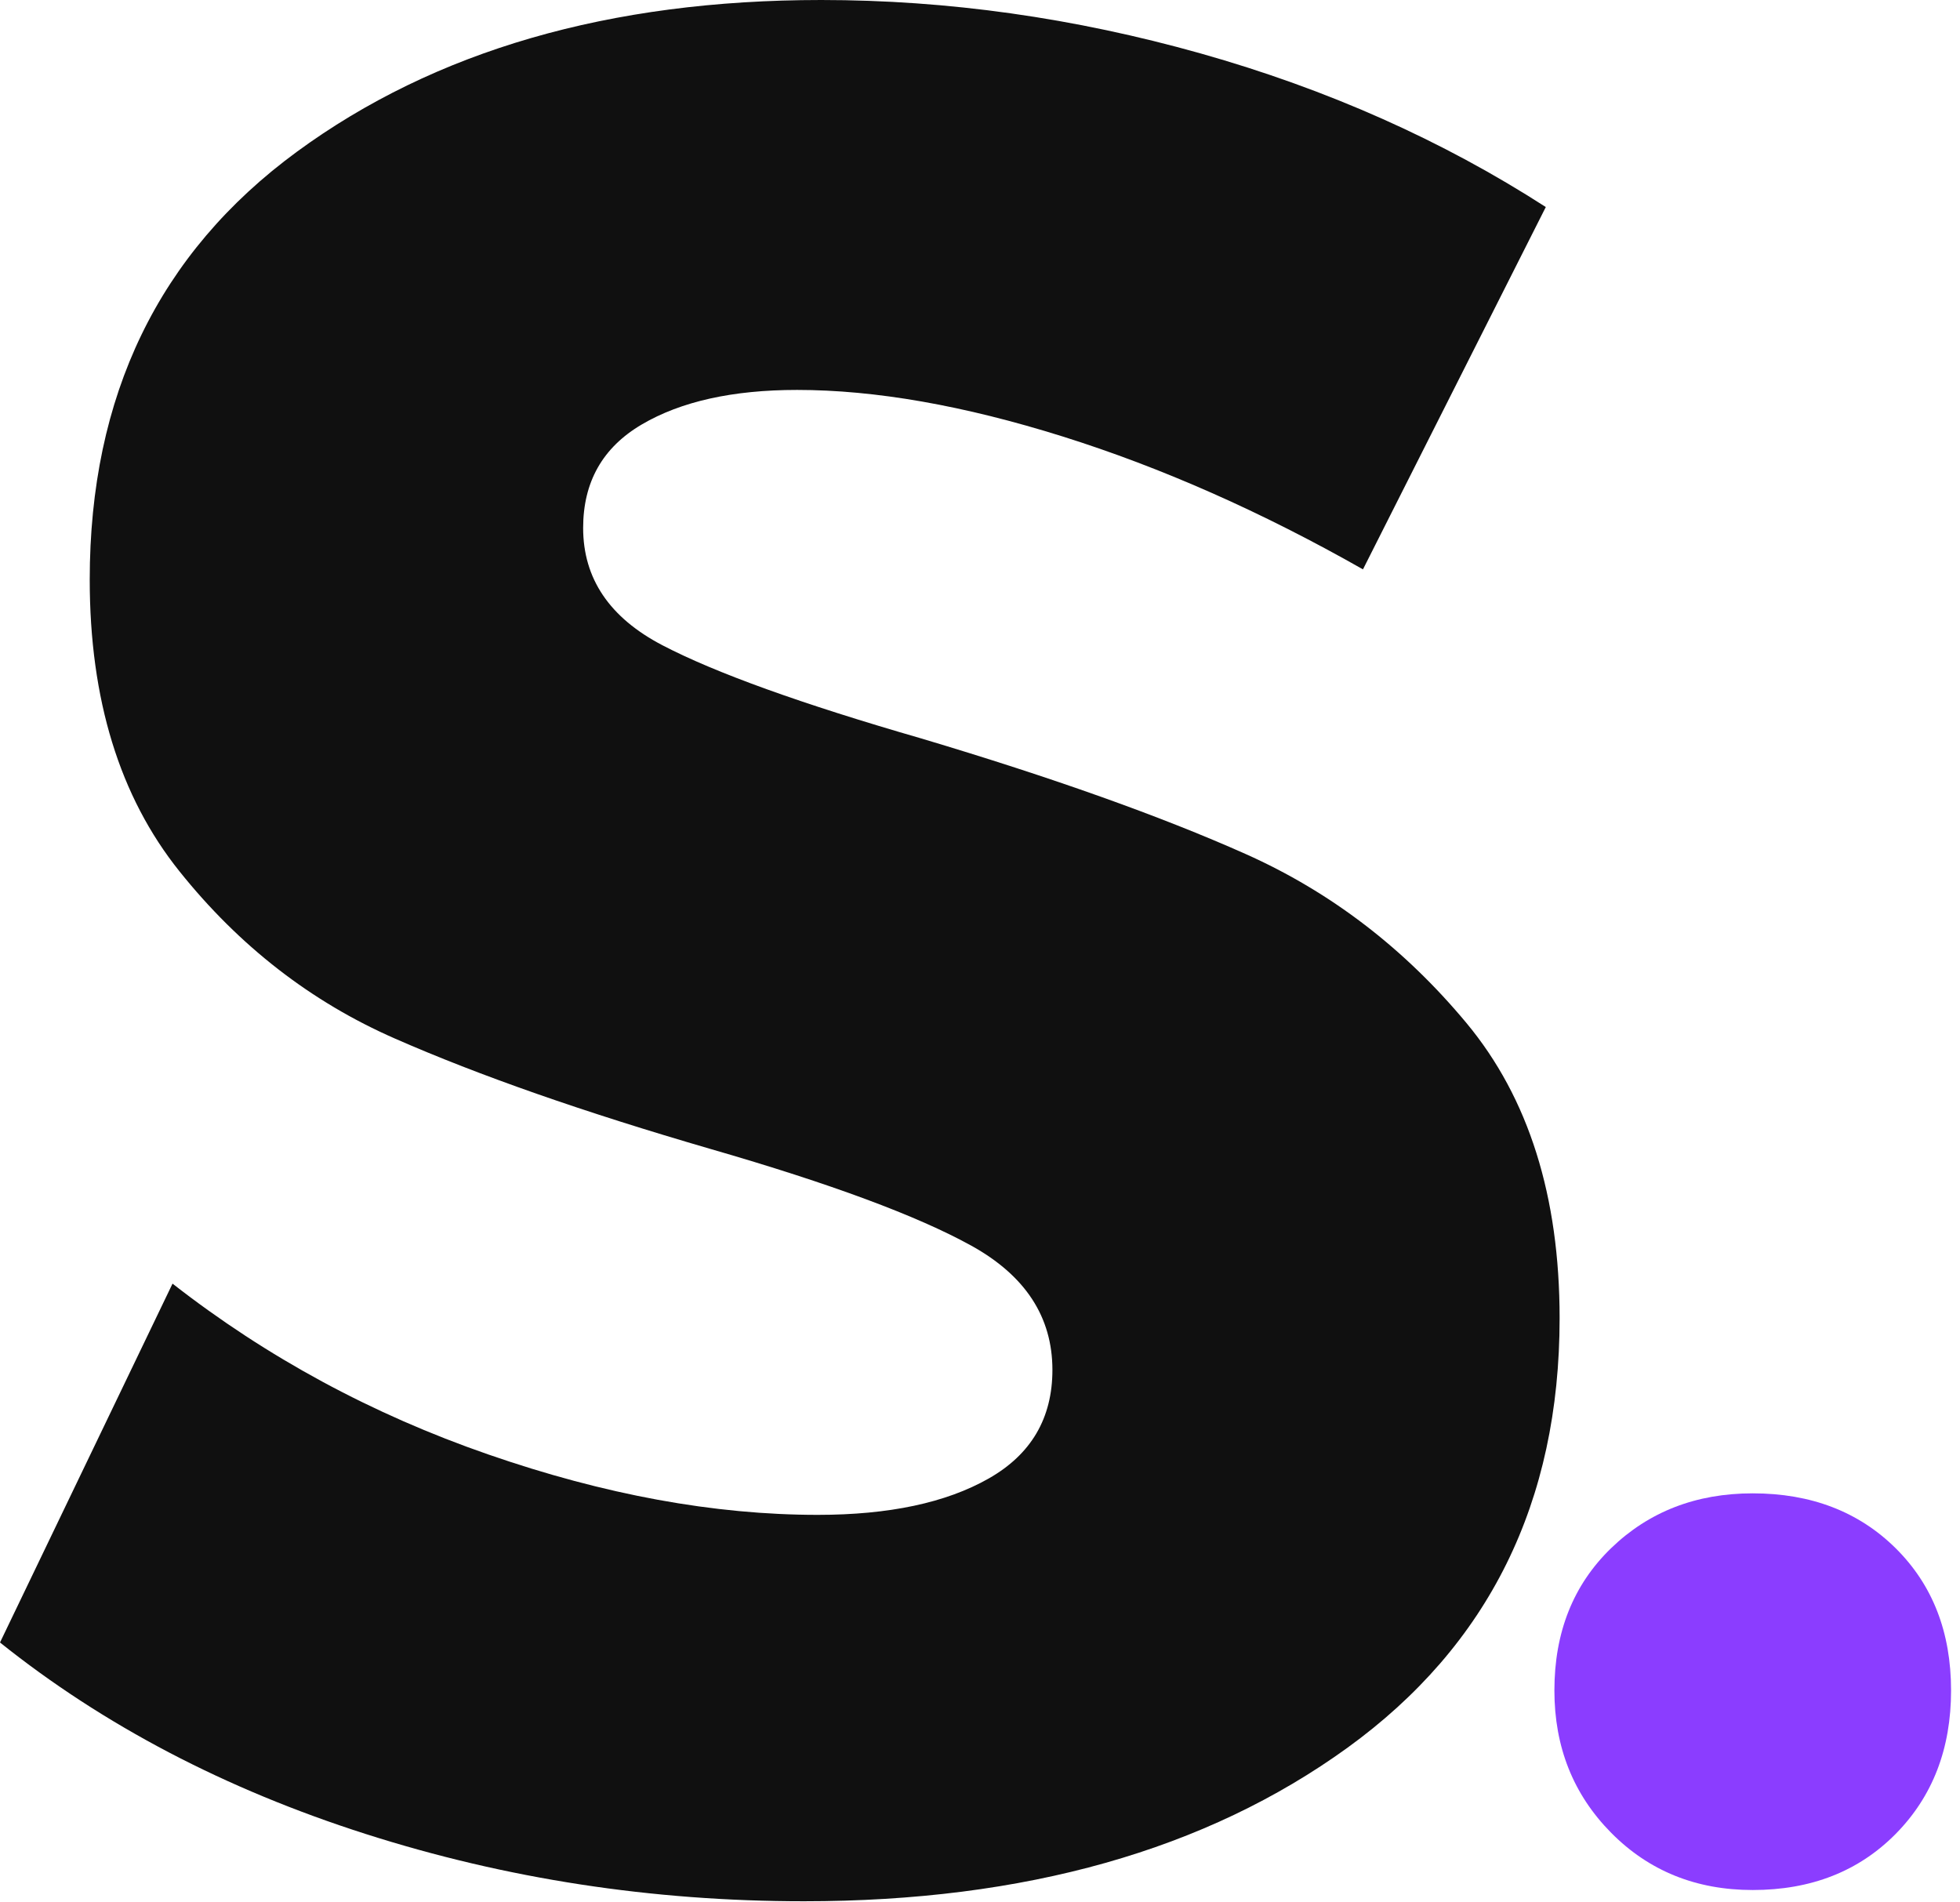
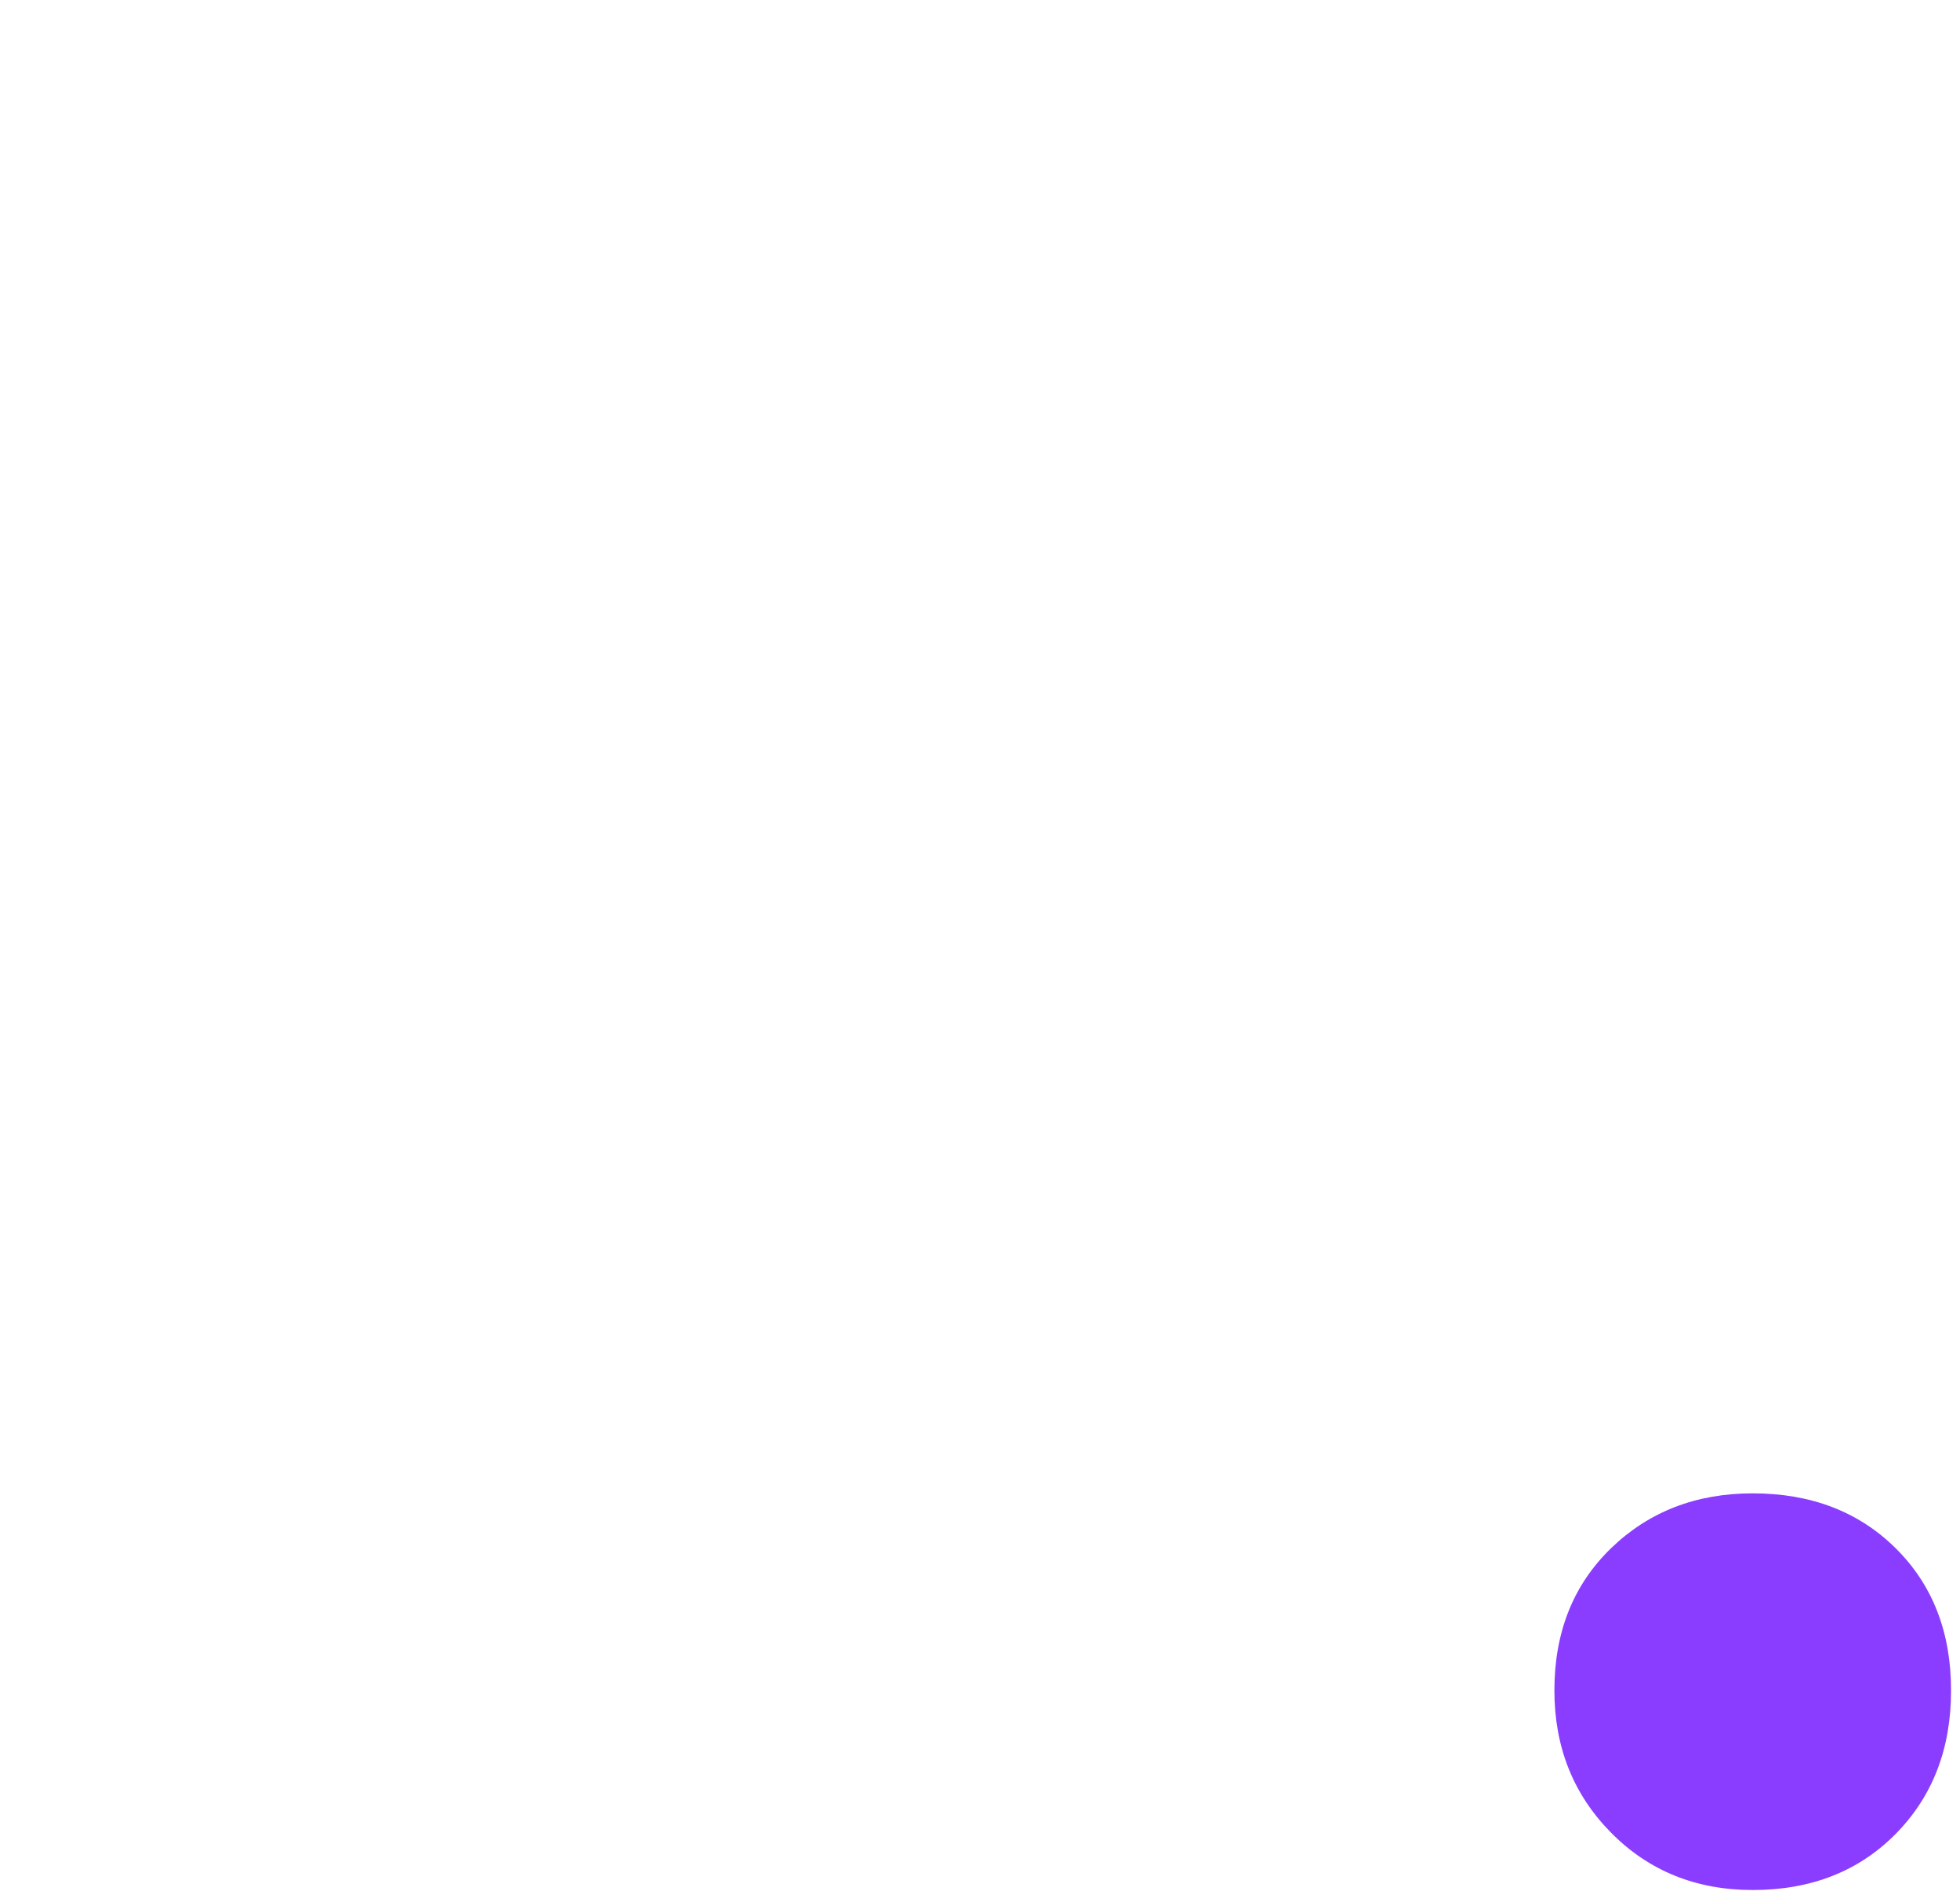
<svg xmlns="http://www.w3.org/2000/svg" width="168" height="163" viewBox="0 0 168 163" fill="none">
-   <path fill-rule="evenodd" clip-rule="evenodd" d="M91.094 37.415C82.614 34.754 75.021 33.422 68.321 33.422C62.798 33.422 58.364 34.411 55.014 36.38C51.656 38.352 49.984 41.309 49.984 45.253C49.984 49.591 52.247 52.944 56.787 55.311C61.319 57.675 68.713 60.336 78.969 63.296C90.207 66.651 99.475 69.949 106.771 73.201C114.062 76.456 120.374 81.29 125.701 87.693C131.026 94.104 133.681 102.533 133.681 112.983C133.681 128.76 127.616 141.034 115.494 149.807C103.367 158.579 87.84 162.964 68.912 162.964C55.899 162.964 43.377 161.044 31.35 157.198C19.32 153.355 8.873 147.881 0 140.784L14.788 110.025C22.869 116.335 31.892 121.218 41.849 124.666C51.803 128.12 61.221 129.844 70.097 129.844C76.205 129.844 81.086 128.806 84.735 126.734C88.382 124.666 90.207 121.559 90.207 117.419C90.207 112.882 87.886 109.336 83.256 106.771C78.621 104.21 71.178 101.449 60.927 98.489C50.079 95.337 41.059 92.184 33.866 89.025C26.666 85.873 20.505 81.091 15.382 74.683C10.249 68.277 7.691 59.943 7.691 49.687C7.691 33.915 13.604 21.692 25.437 13.015C37.268 4.341 52.247 0 70.391 0C81.236 0 92.078 1.53 102.925 4.584C113.767 7.645 123.629 12.03 132.497 17.746L116.826 48.802C108.149 43.875 99.57 40.078 91.094 37.415Z" fill="#101010" />
  <path fill-rule="evenodd" clip-rule="evenodd" d="M162.487 132.706C165.653 135.843 167.234 139.905 167.234 144.895C167.234 149.887 165.653 153.983 162.487 157.191C159.319 160.396 155.235 162 150.232 162C145.376 162 141.327 160.362 138.088 157.083C134.852 153.805 133.234 149.741 133.234 144.895C133.234 139.905 134.852 135.843 138.088 132.706C141.327 129.572 145.376 128 150.232 128C155.235 128 159.319 129.572 162.487 132.706Z" fill="#8B3DFF" />
</svg>